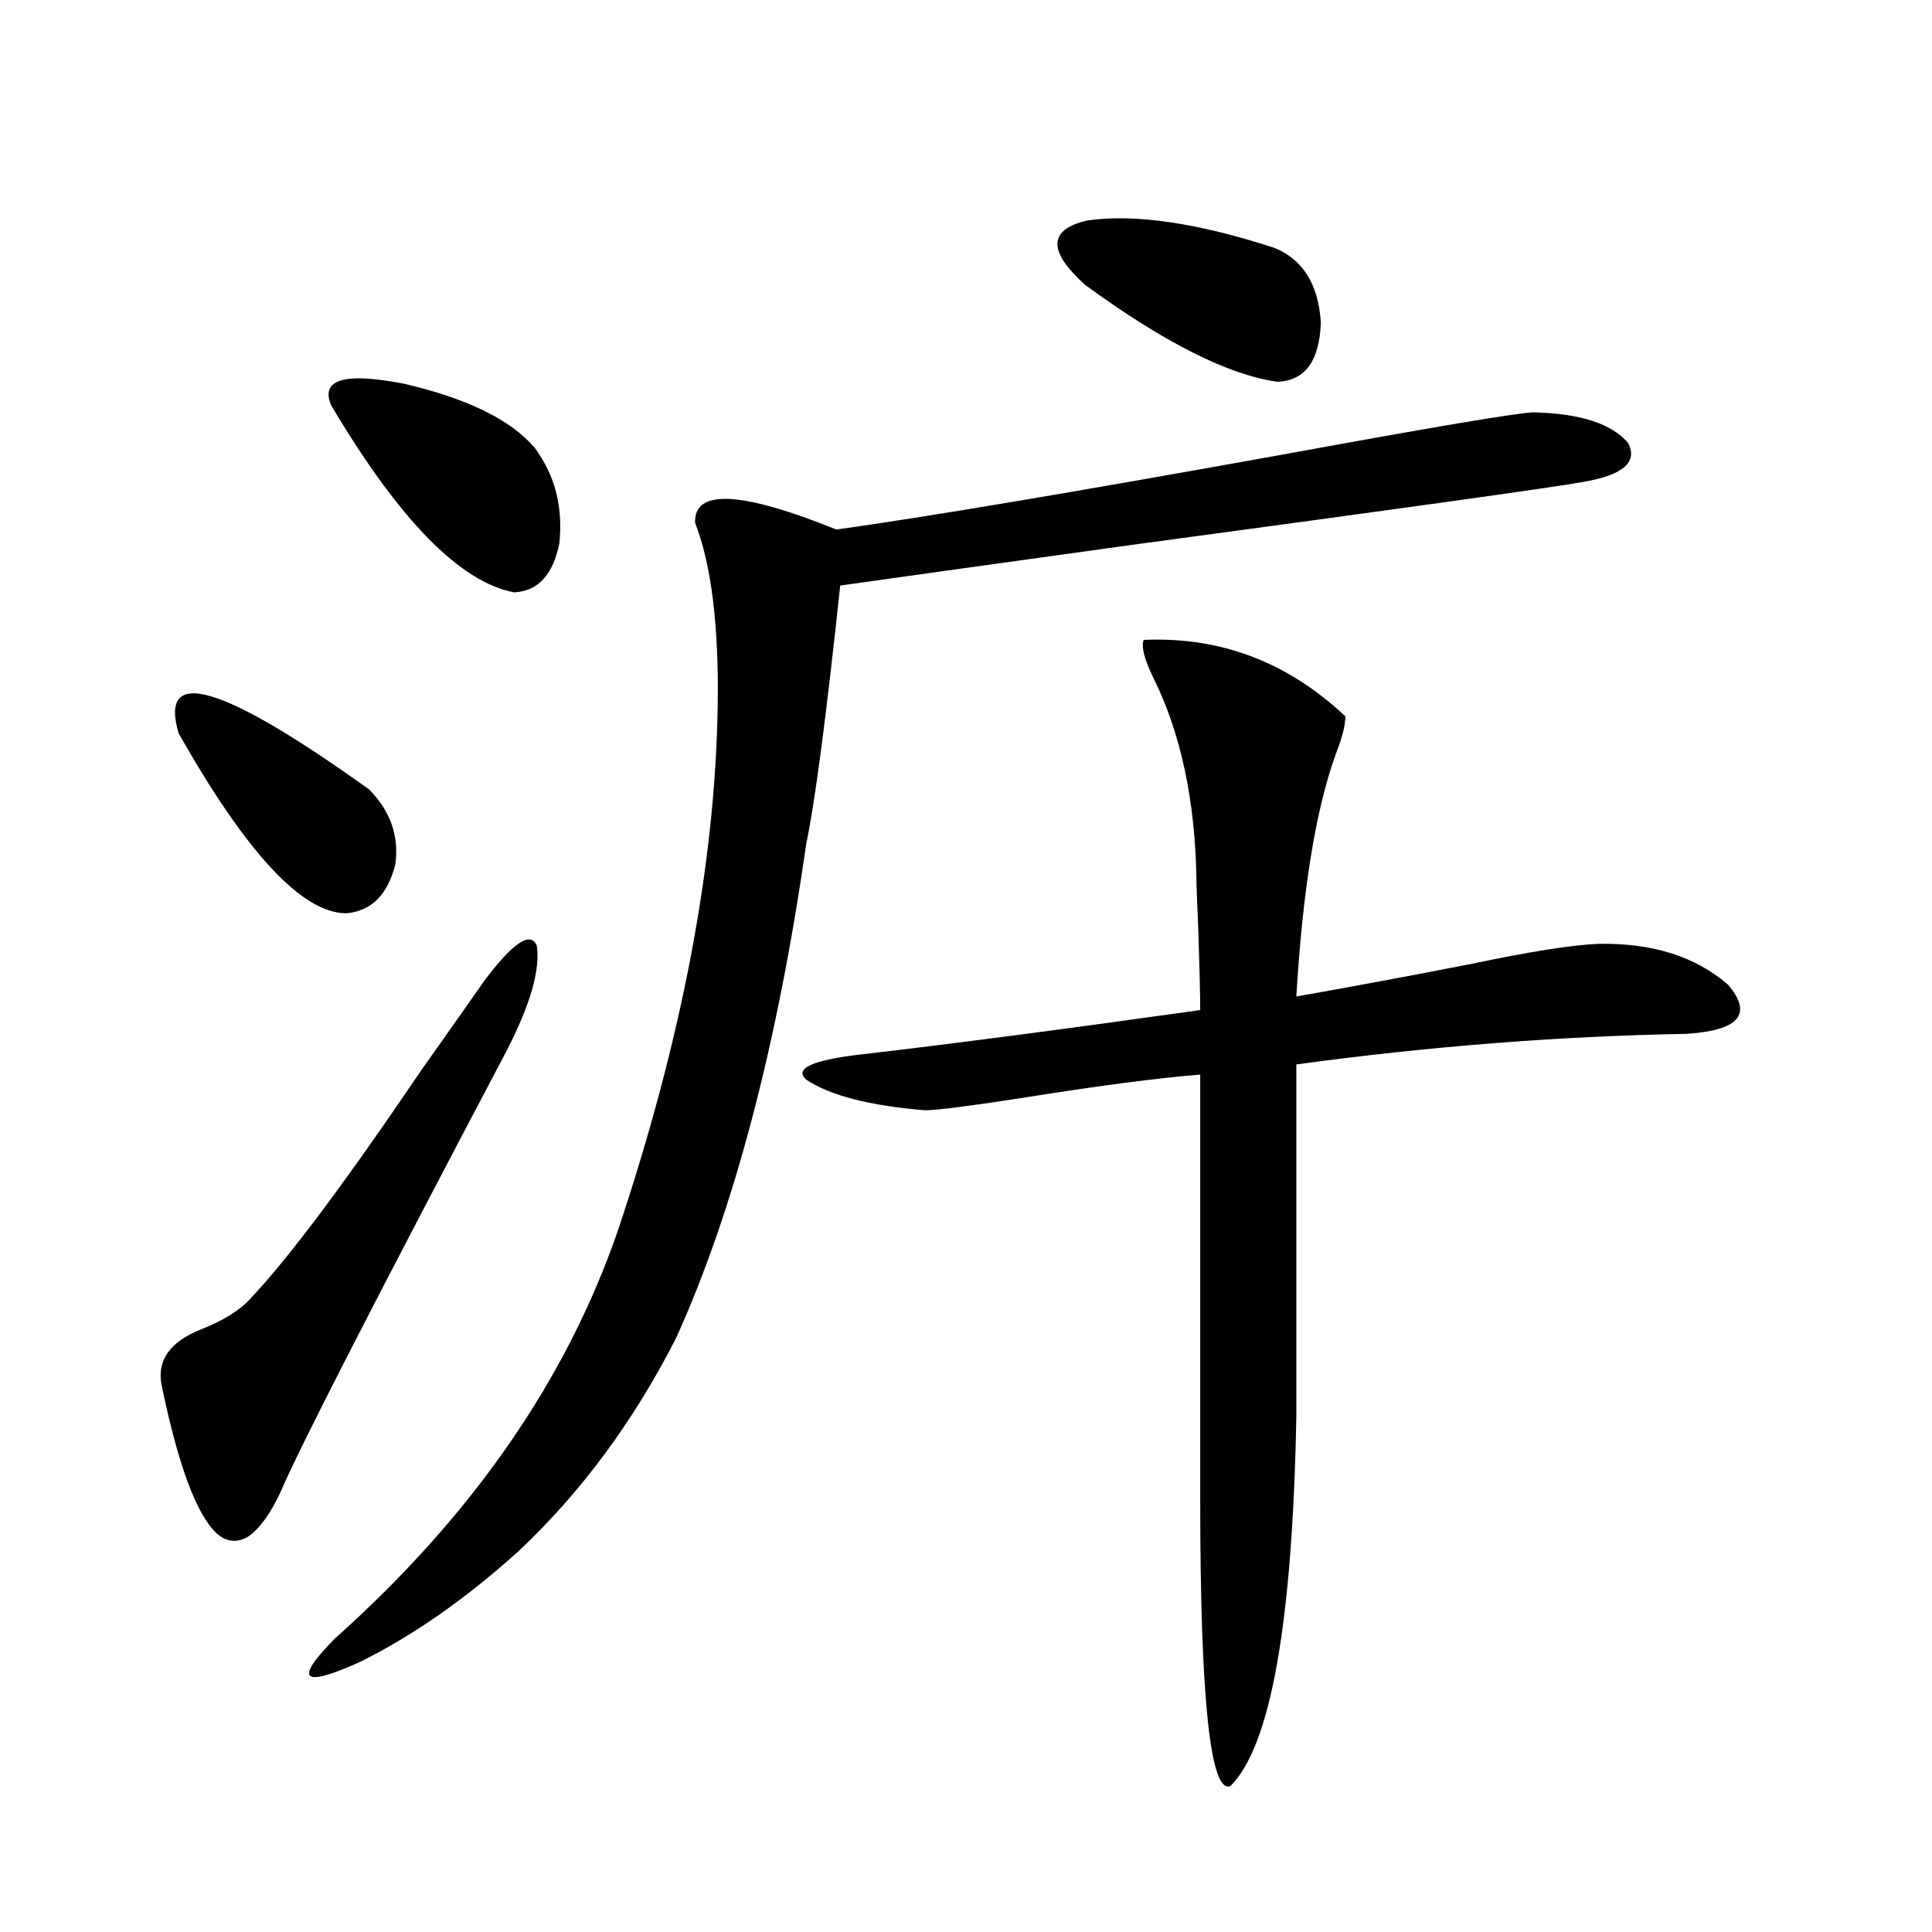
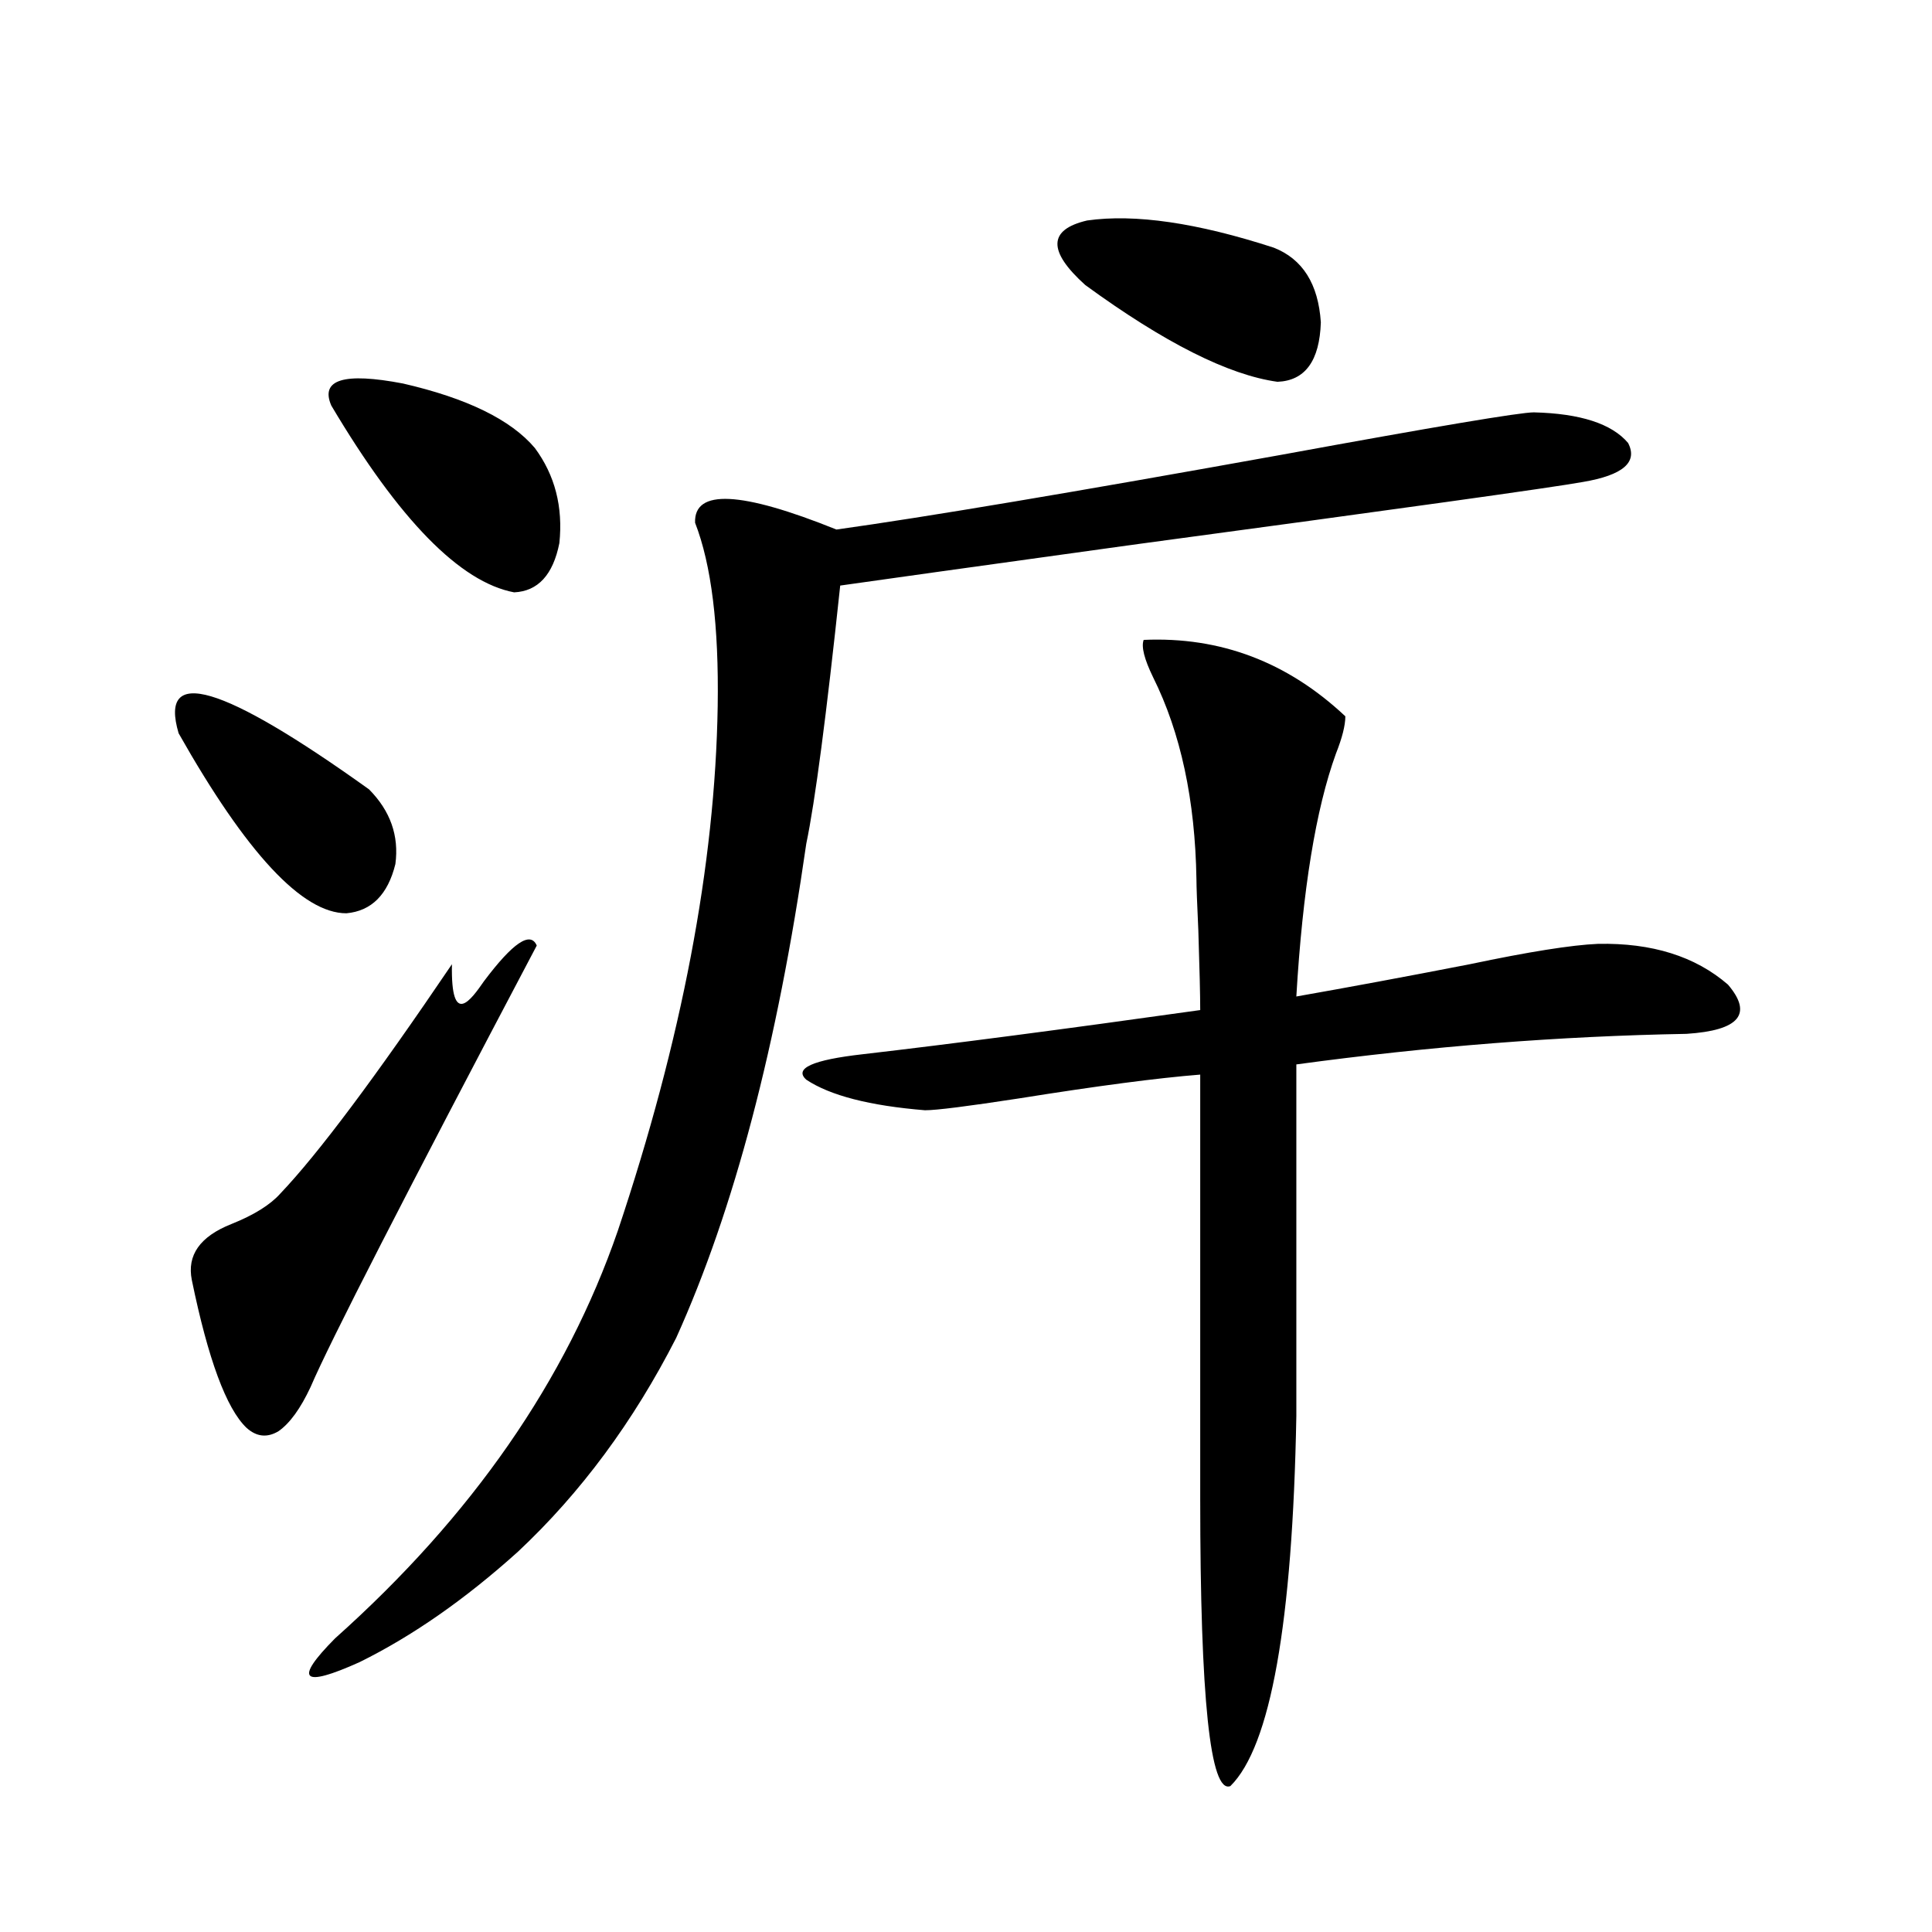
<svg xmlns="http://www.w3.org/2000/svg" version="1.1" id="图层_1" x="0px" y="0px" width="1000px" height="1000px" viewBox="0 0 1000 1000" enable-background="new 0 0 1000 1000" xml:space="preserve">
-   <path d="M250.506,507.871c14.954-19.913,24.055-26.065,27.316-18.457c1.951,12.305-3.262,30.474-15.609,54.492  c-68.291,129.501-107.314,205.664-117.07,228.516c-5.213,11.138-10.731,18.759-16.585,22.852  c-5.854,3.516-11.387,2.938-16.585-1.758c-10.411-9.956-19.847-35.444-28.292-76.465c-2.606-12.882,4.223-22.55,20.487-29.004  c11.707-4.683,20.152-9.956,25.365-15.82c19.512-20.503,49.1-60.054,88.778-118.652C233.266,532.48,243.997,517.251,250.506,507.871  z M92.461,379.551c-10.411-35.156,22.438-25.488,98.534,29.004c11.052,11.138,15.609,24.032,13.658,38.672  c-3.902,15.82-12.362,24.321-25.365,25.488C156.515,472.715,127.582,441.665,92.461,379.551z M793.907,213.438  c24.055,0.591,40.319,5.864,48.779,15.82c5.198,9.97-2.606,16.699-23.414,20.215c-16.265,2.938-93.991,13.774-233.165,32.52  c-84.556,11.728-134.966,18.759-151.216,21.094c-7.164,67.388-13.018,111.923-17.561,133.594  c-14.969,104.302-37.407,189.556-67.315,255.762c-22.118,43.368-49.435,80.282-81.949,110.742  c-27.316,24.609-54.633,43.644-81.949,57.129c-29.923,13.472-34.146,9.366-12.683-12.305  c70.883-63.281,119.662-133.594,146.338-210.938c33.17-99.015,50.396-189.542,51.706-271.582  c0.641-41.597-3.262-73.237-11.707-94.922c-0.655-17.578,23.734-16.397,73.169,3.516c46.173-6.44,122.924-19.336,230.238-38.672  C743.177,220.771,786.743,213.438,793.907,213.438z M171.483,209.922c-5.854-13.472,6.494-17.276,37.072-11.426  c33.17,7.622,55.929,18.759,68.291,33.398c10.396,14.063,14.634,30.474,12.683,49.219c-3.262,16.411-11.066,24.911-23.414,25.488  C238.144,301.328,206.604,269.11,171.483,209.922z M591.961,331.211c39.664-1.758,74.465,11.426,104.388,39.551  c0,4.696-1.631,11.138-4.878,19.336c-10.411,28.716-17.24,70.614-20.487,125.684c26.661-4.683,56.584-10.245,89.754-16.699  c30.563-6.44,52.682-9.956,66.34-10.547c27.957-0.577,50.396,6.454,67.315,21.094c13.003,15.243,5.854,23.73-21.463,25.488  c-65.699,1.181-133.015,6.454-201.946,15.82v181.934c-1.951,107.227-13.338,171.085-34.146,191.602  c-10.411,4.093-15.609-45.415-15.609-148.535V556.211c-22.118,1.758-53.337,5.864-93.656,12.305  c-26.676,4.106-42.926,6.152-48.779,6.152c-28.627-2.335-49.114-7.608-61.462-15.82c-6.509-5.851,3.247-10.245,29.268-13.184  c45.518-5.273,103.732-12.882,174.63-22.852c0-7.608-0.335-21.382-0.976-41.309c-0.655-14.063-0.976-22.852-0.976-26.367  c-0.655-41.007-8.14-75.874-22.438-104.59C592.281,341.181,590.65,334.727,591.961,331.211z M659.276,128.184  c14.954,5.864,23.079,18.759,24.39,38.672c-0.655,19.927-8.14,30.185-22.438,30.762c-25.365-3.516-58.535-20.215-99.51-50.098  c-19.512-17.578-19.191-28.702,0.976-33.398C587.403,110.605,619.598,115.302,659.276,128.184z" />
+   <path d="M250.506,507.871c14.954-19.913,24.055-26.065,27.316-18.457c-68.291,129.501-107.314,205.664-117.07,228.516c-5.213,11.138-10.731,18.759-16.585,22.852  c-5.854,3.516-11.387,2.938-16.585-1.758c-10.411-9.956-19.847-35.444-28.292-76.465c-2.606-12.882,4.223-22.55,20.487-29.004  c11.707-4.683,20.152-9.956,25.365-15.82c19.512-20.503,49.1-60.054,88.778-118.652C233.266,532.48,243.997,517.251,250.506,507.871  z M92.461,379.551c-10.411-35.156,22.438-25.488,98.534,29.004c11.052,11.138,15.609,24.032,13.658,38.672  c-3.902,15.82-12.362,24.321-25.365,25.488C156.515,472.715,127.582,441.665,92.461,379.551z M793.907,213.438  c24.055,0.591,40.319,5.864,48.779,15.82c5.198,9.97-2.606,16.699-23.414,20.215c-16.265,2.938-93.991,13.774-233.165,32.52  c-84.556,11.728-134.966,18.759-151.216,21.094c-7.164,67.388-13.018,111.923-17.561,133.594  c-14.969,104.302-37.407,189.556-67.315,255.762c-22.118,43.368-49.435,80.282-81.949,110.742  c-27.316,24.609-54.633,43.644-81.949,57.129c-29.923,13.472-34.146,9.366-12.683-12.305  c70.883-63.281,119.662-133.594,146.338-210.938c33.17-99.015,50.396-189.542,51.706-271.582  c0.641-41.597-3.262-73.237-11.707-94.922c-0.655-17.578,23.734-16.397,73.169,3.516c46.173-6.44,122.924-19.336,230.238-38.672  C743.177,220.771,786.743,213.438,793.907,213.438z M171.483,209.922c-5.854-13.472,6.494-17.276,37.072-11.426  c33.17,7.622,55.929,18.759,68.291,33.398c10.396,14.063,14.634,30.474,12.683,49.219c-3.262,16.411-11.066,24.911-23.414,25.488  C238.144,301.328,206.604,269.11,171.483,209.922z M591.961,331.211c39.664-1.758,74.465,11.426,104.388,39.551  c0,4.696-1.631,11.138-4.878,19.336c-10.411,28.716-17.24,70.614-20.487,125.684c26.661-4.683,56.584-10.245,89.754-16.699  c30.563-6.44,52.682-9.956,66.34-10.547c27.957-0.577,50.396,6.454,67.315,21.094c13.003,15.243,5.854,23.73-21.463,25.488  c-65.699,1.181-133.015,6.454-201.946,15.82v181.934c-1.951,107.227-13.338,171.085-34.146,191.602  c-10.411,4.093-15.609-45.415-15.609-148.535V556.211c-22.118,1.758-53.337,5.864-93.656,12.305  c-26.676,4.106-42.926,6.152-48.779,6.152c-28.627-2.335-49.114-7.608-61.462-15.82c-6.509-5.851,3.247-10.245,29.268-13.184  c45.518-5.273,103.732-12.882,174.63-22.852c0-7.608-0.335-21.382-0.976-41.309c-0.655-14.063-0.976-22.852-0.976-26.367  c-0.655-41.007-8.14-75.874-22.438-104.59C592.281,341.181,590.65,334.727,591.961,331.211z M659.276,128.184  c14.954,5.864,23.079,18.759,24.39,38.672c-0.655,19.927-8.14,30.185-22.438,30.762c-25.365-3.516-58.535-20.215-99.51-50.098  c-19.512-17.578-19.191-28.702,0.976-33.398C587.403,110.605,619.598,115.302,659.276,128.184z" />
</svg>